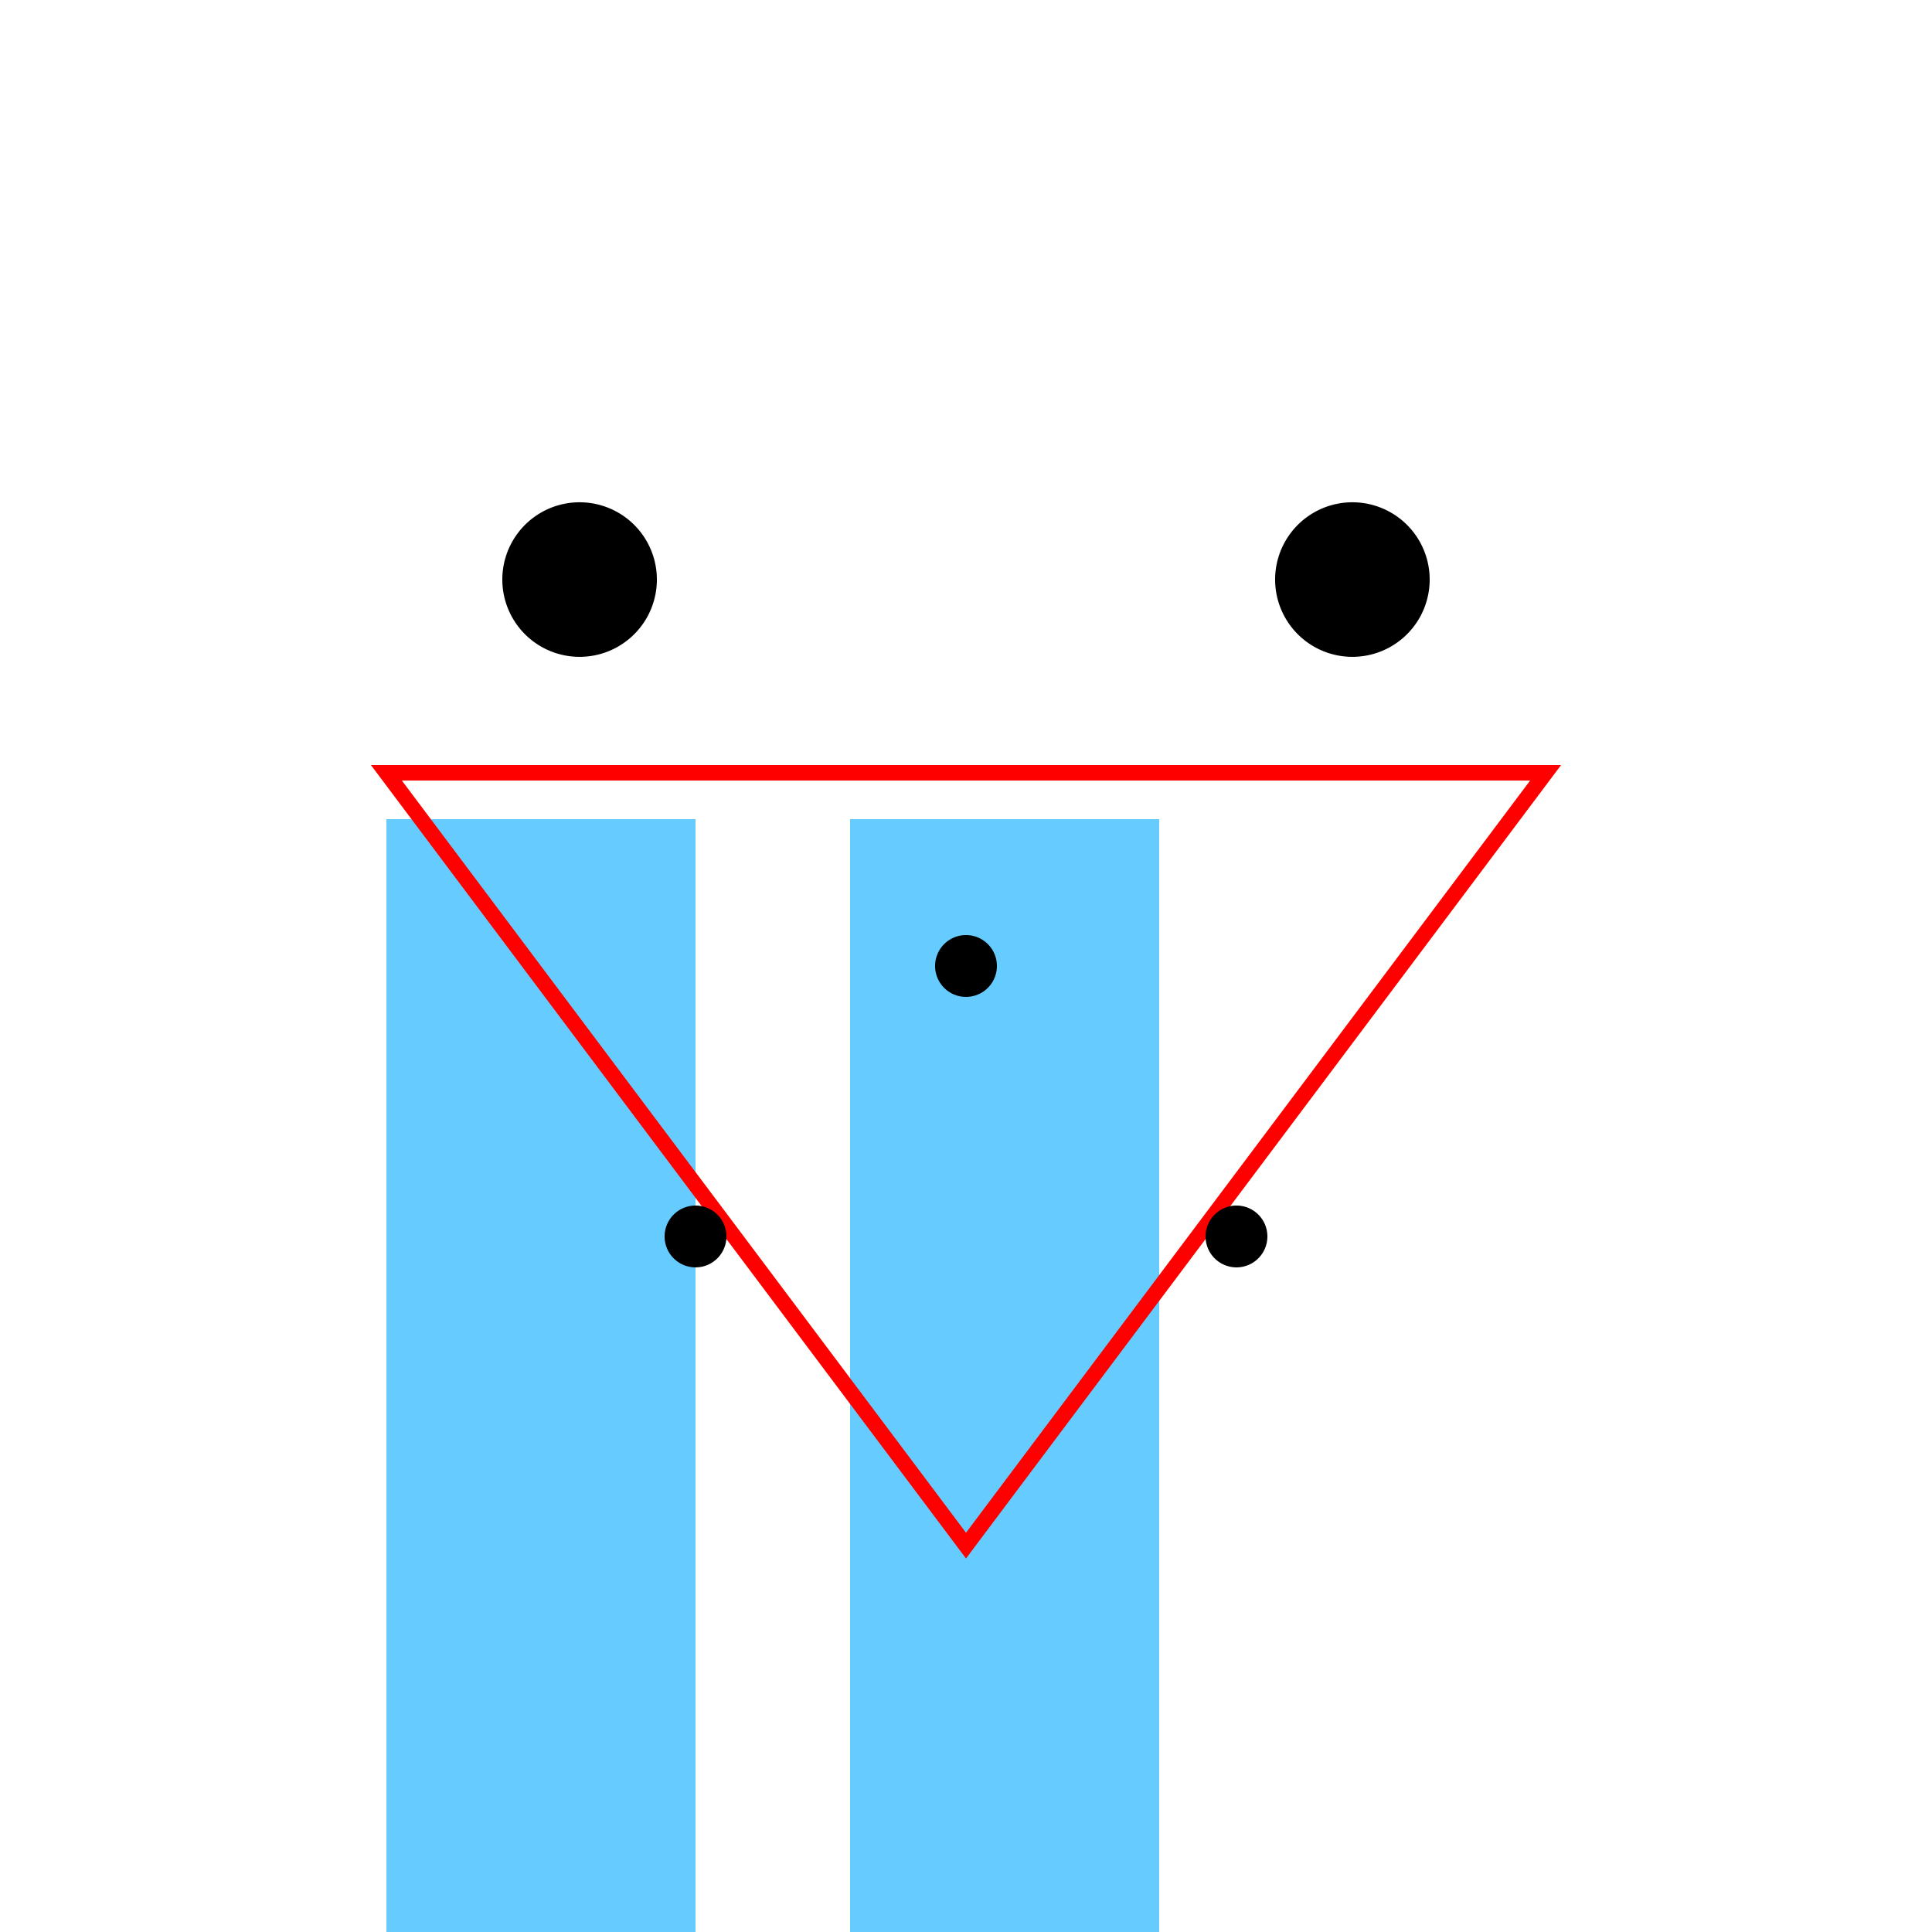
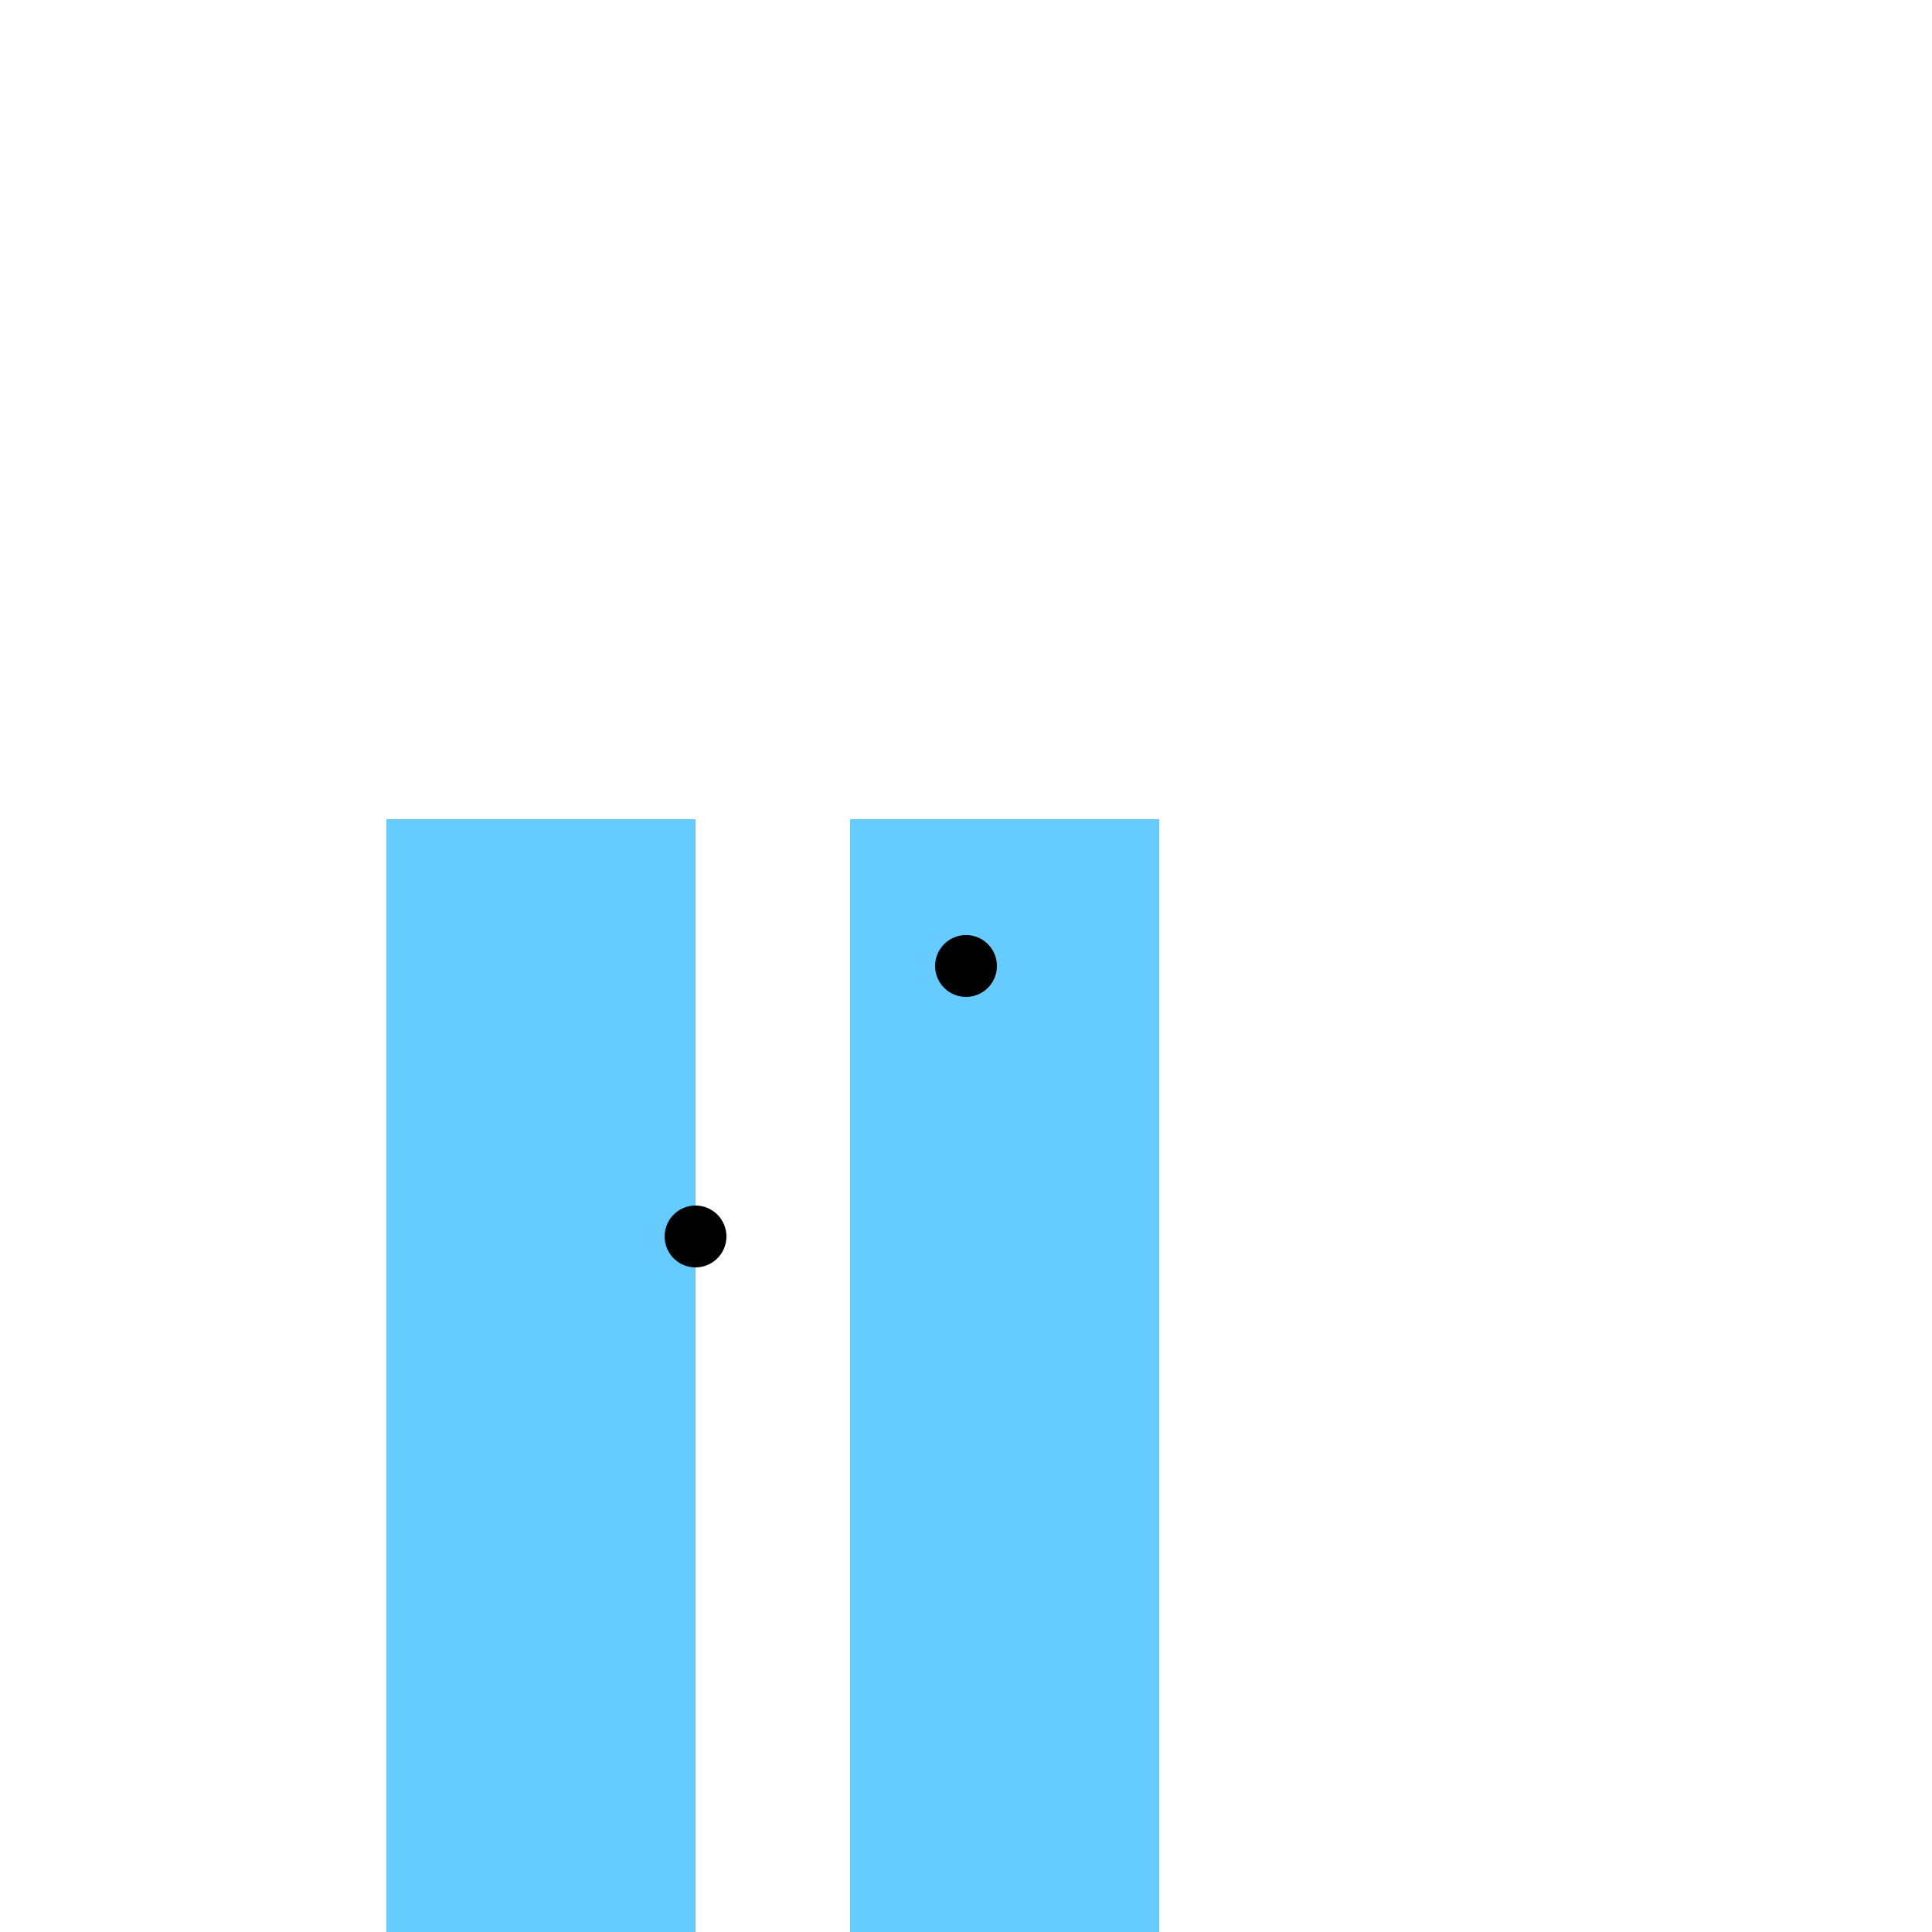
<svg xmlns="http://www.w3.org/2000/svg" width="500" height="500">
  <defs />
  <g>
-     <rect fill="#FFFFFF" stroke="none" x="0" y="0" width="512" height="512" />
    <rect fill="#66CCFF" stroke="none" x="100" y="212" width="80" height="300" />
    <rect fill="#66CCFF" stroke="none" x="220" y="212" width="80" height="300" />
-     <path fill="none" stroke="#FF0000" paint-order="fill stroke markers" d=" M 100 200 L 400 200 L 250 400 Z" stroke-miterlimit="10" stroke-width="4" stroke-dasharray="" />
    <path fill="#000000" stroke="none" paint-order="stroke fill markers" d=" M 258 250 A 8 8 0 1 1 258 249.992" />
    <path fill="#000000" stroke="none" paint-order="stroke fill markers" d=" M 188 320 A 8 8 0 1 1 188 319.992" />
-     <path fill="#000000" stroke="none" paint-order="stroke fill markers" d=" M 328 320 A 8 8 0 1 1 328 319.992" />
-     <path fill="#000000" stroke="none" paint-order="stroke fill markers" d=" M 170 150 A 20 20 0 1 1 170 149.98" />
-     <path fill="#000000" stroke="none" paint-order="stroke fill markers" d=" M 370 150 A 20 20 0 1 1 370 149.98" />
  </g>
</svg>